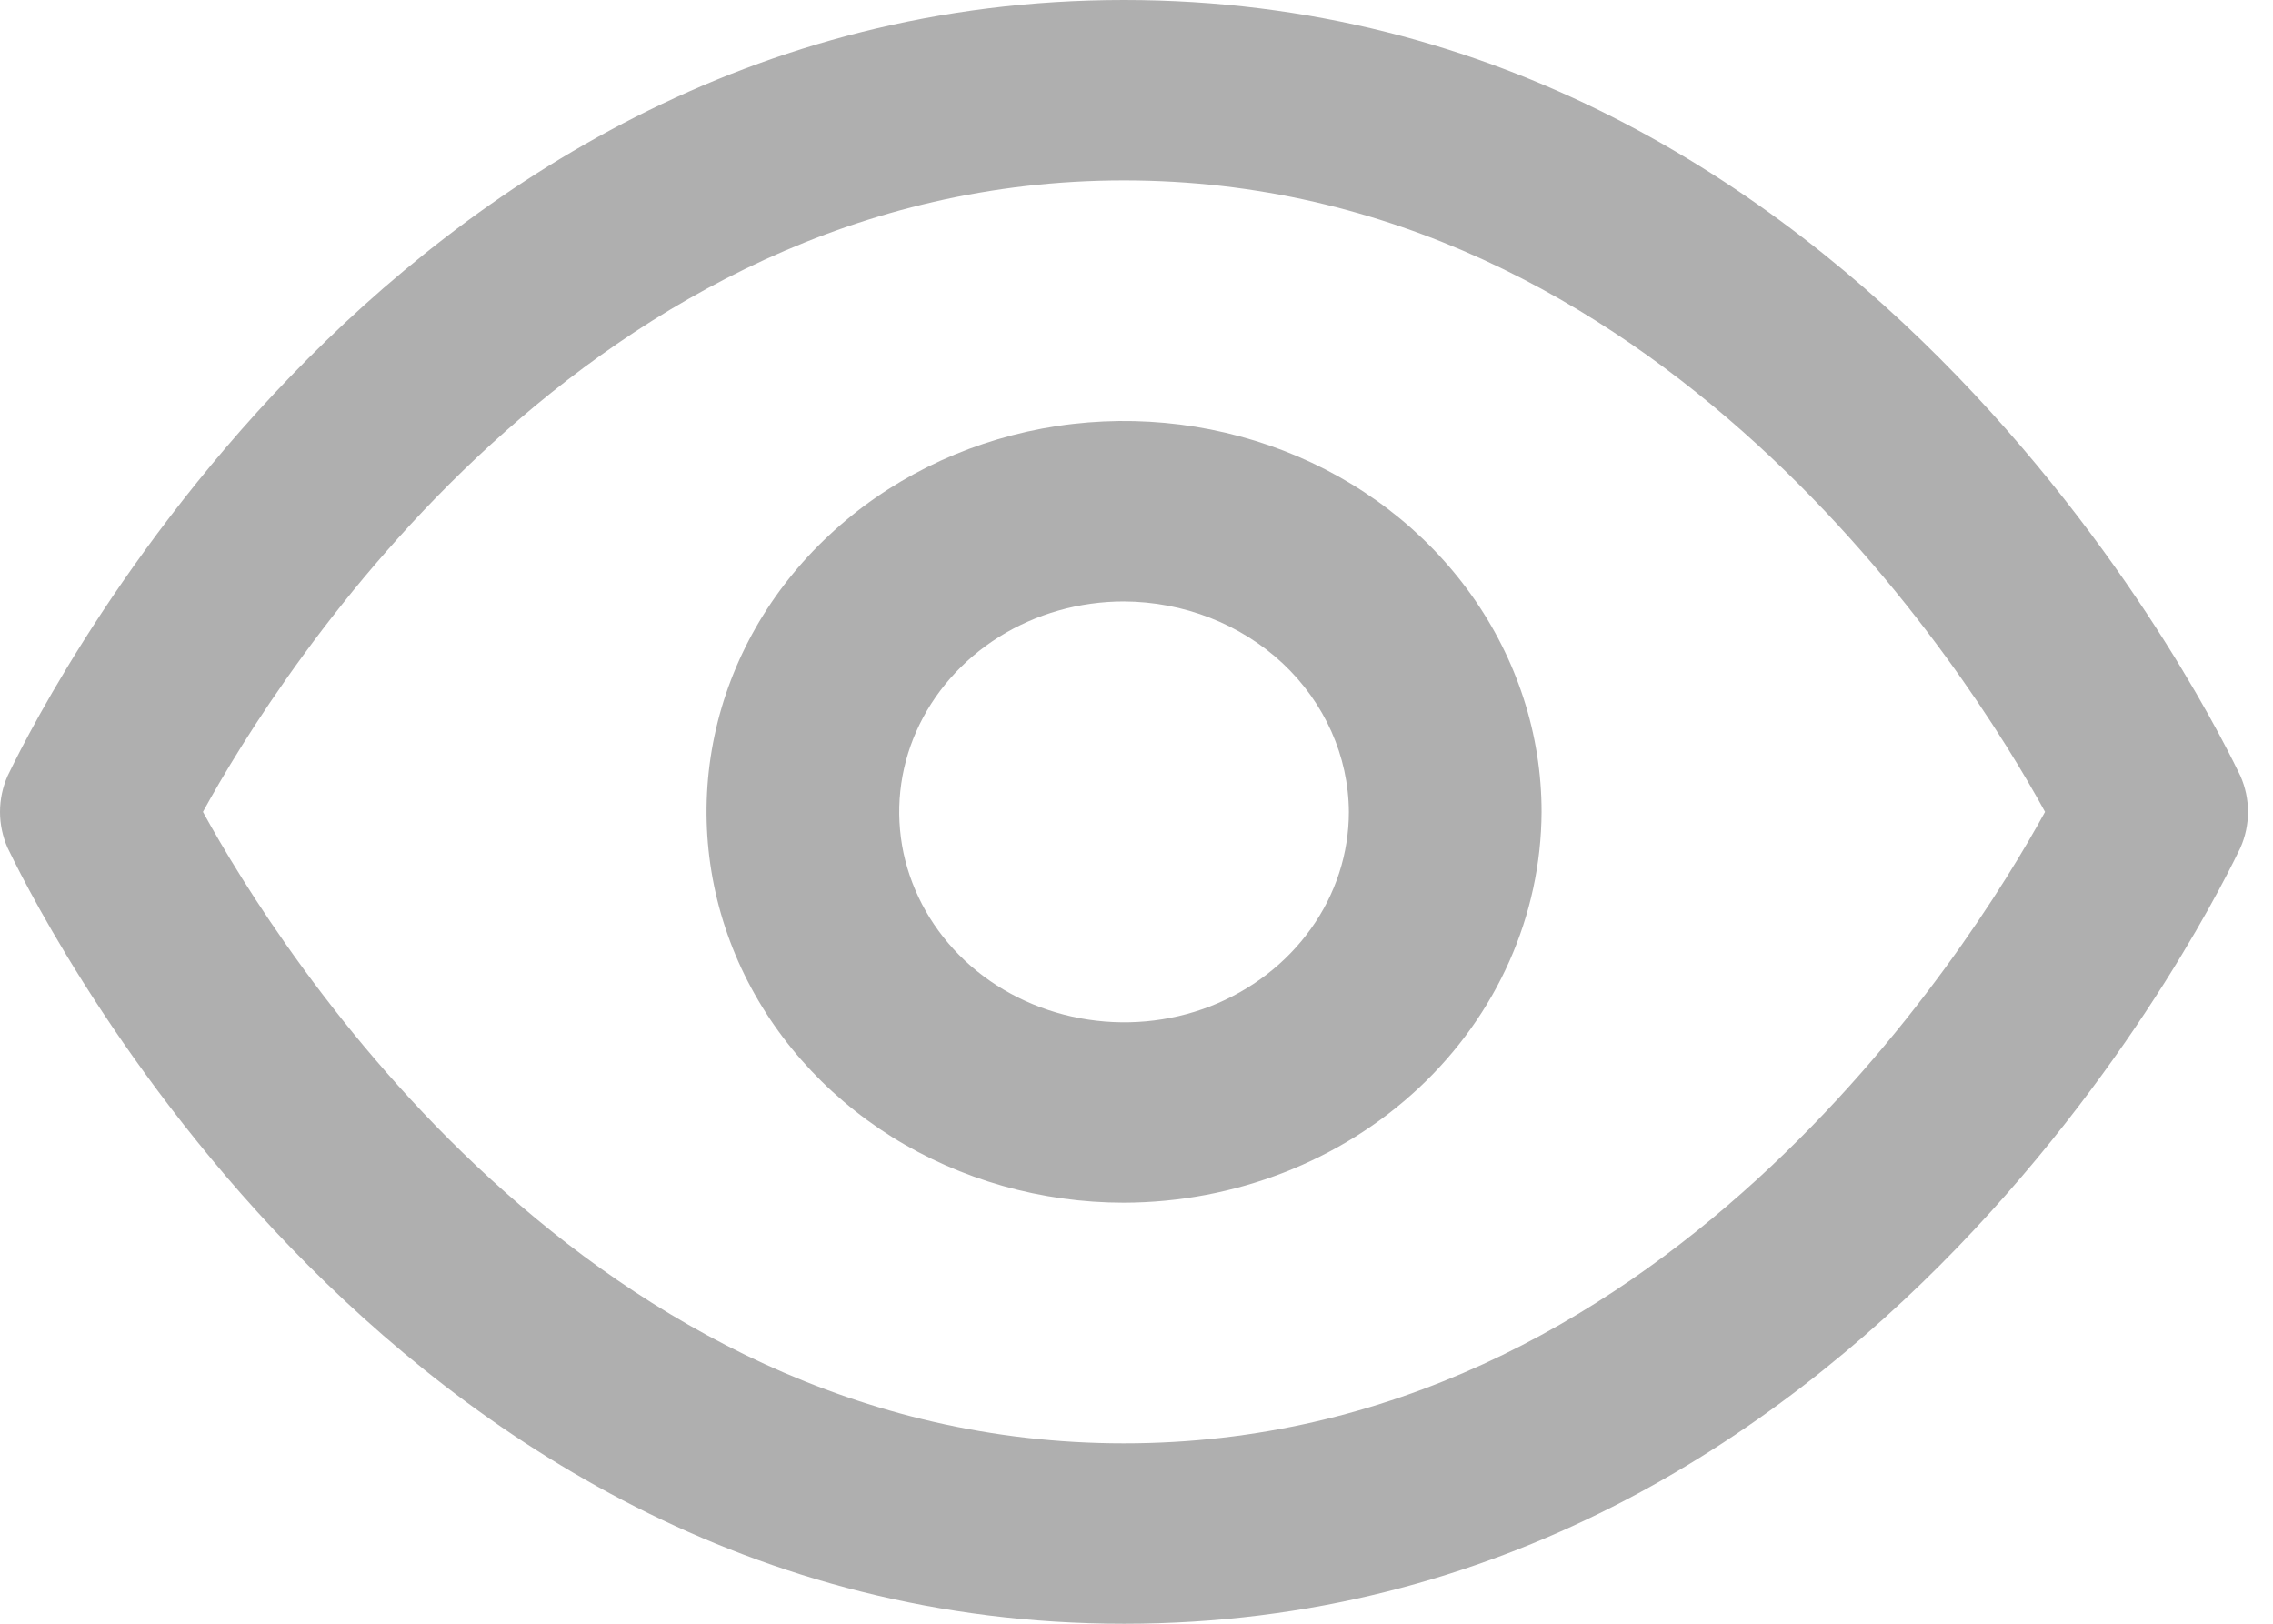
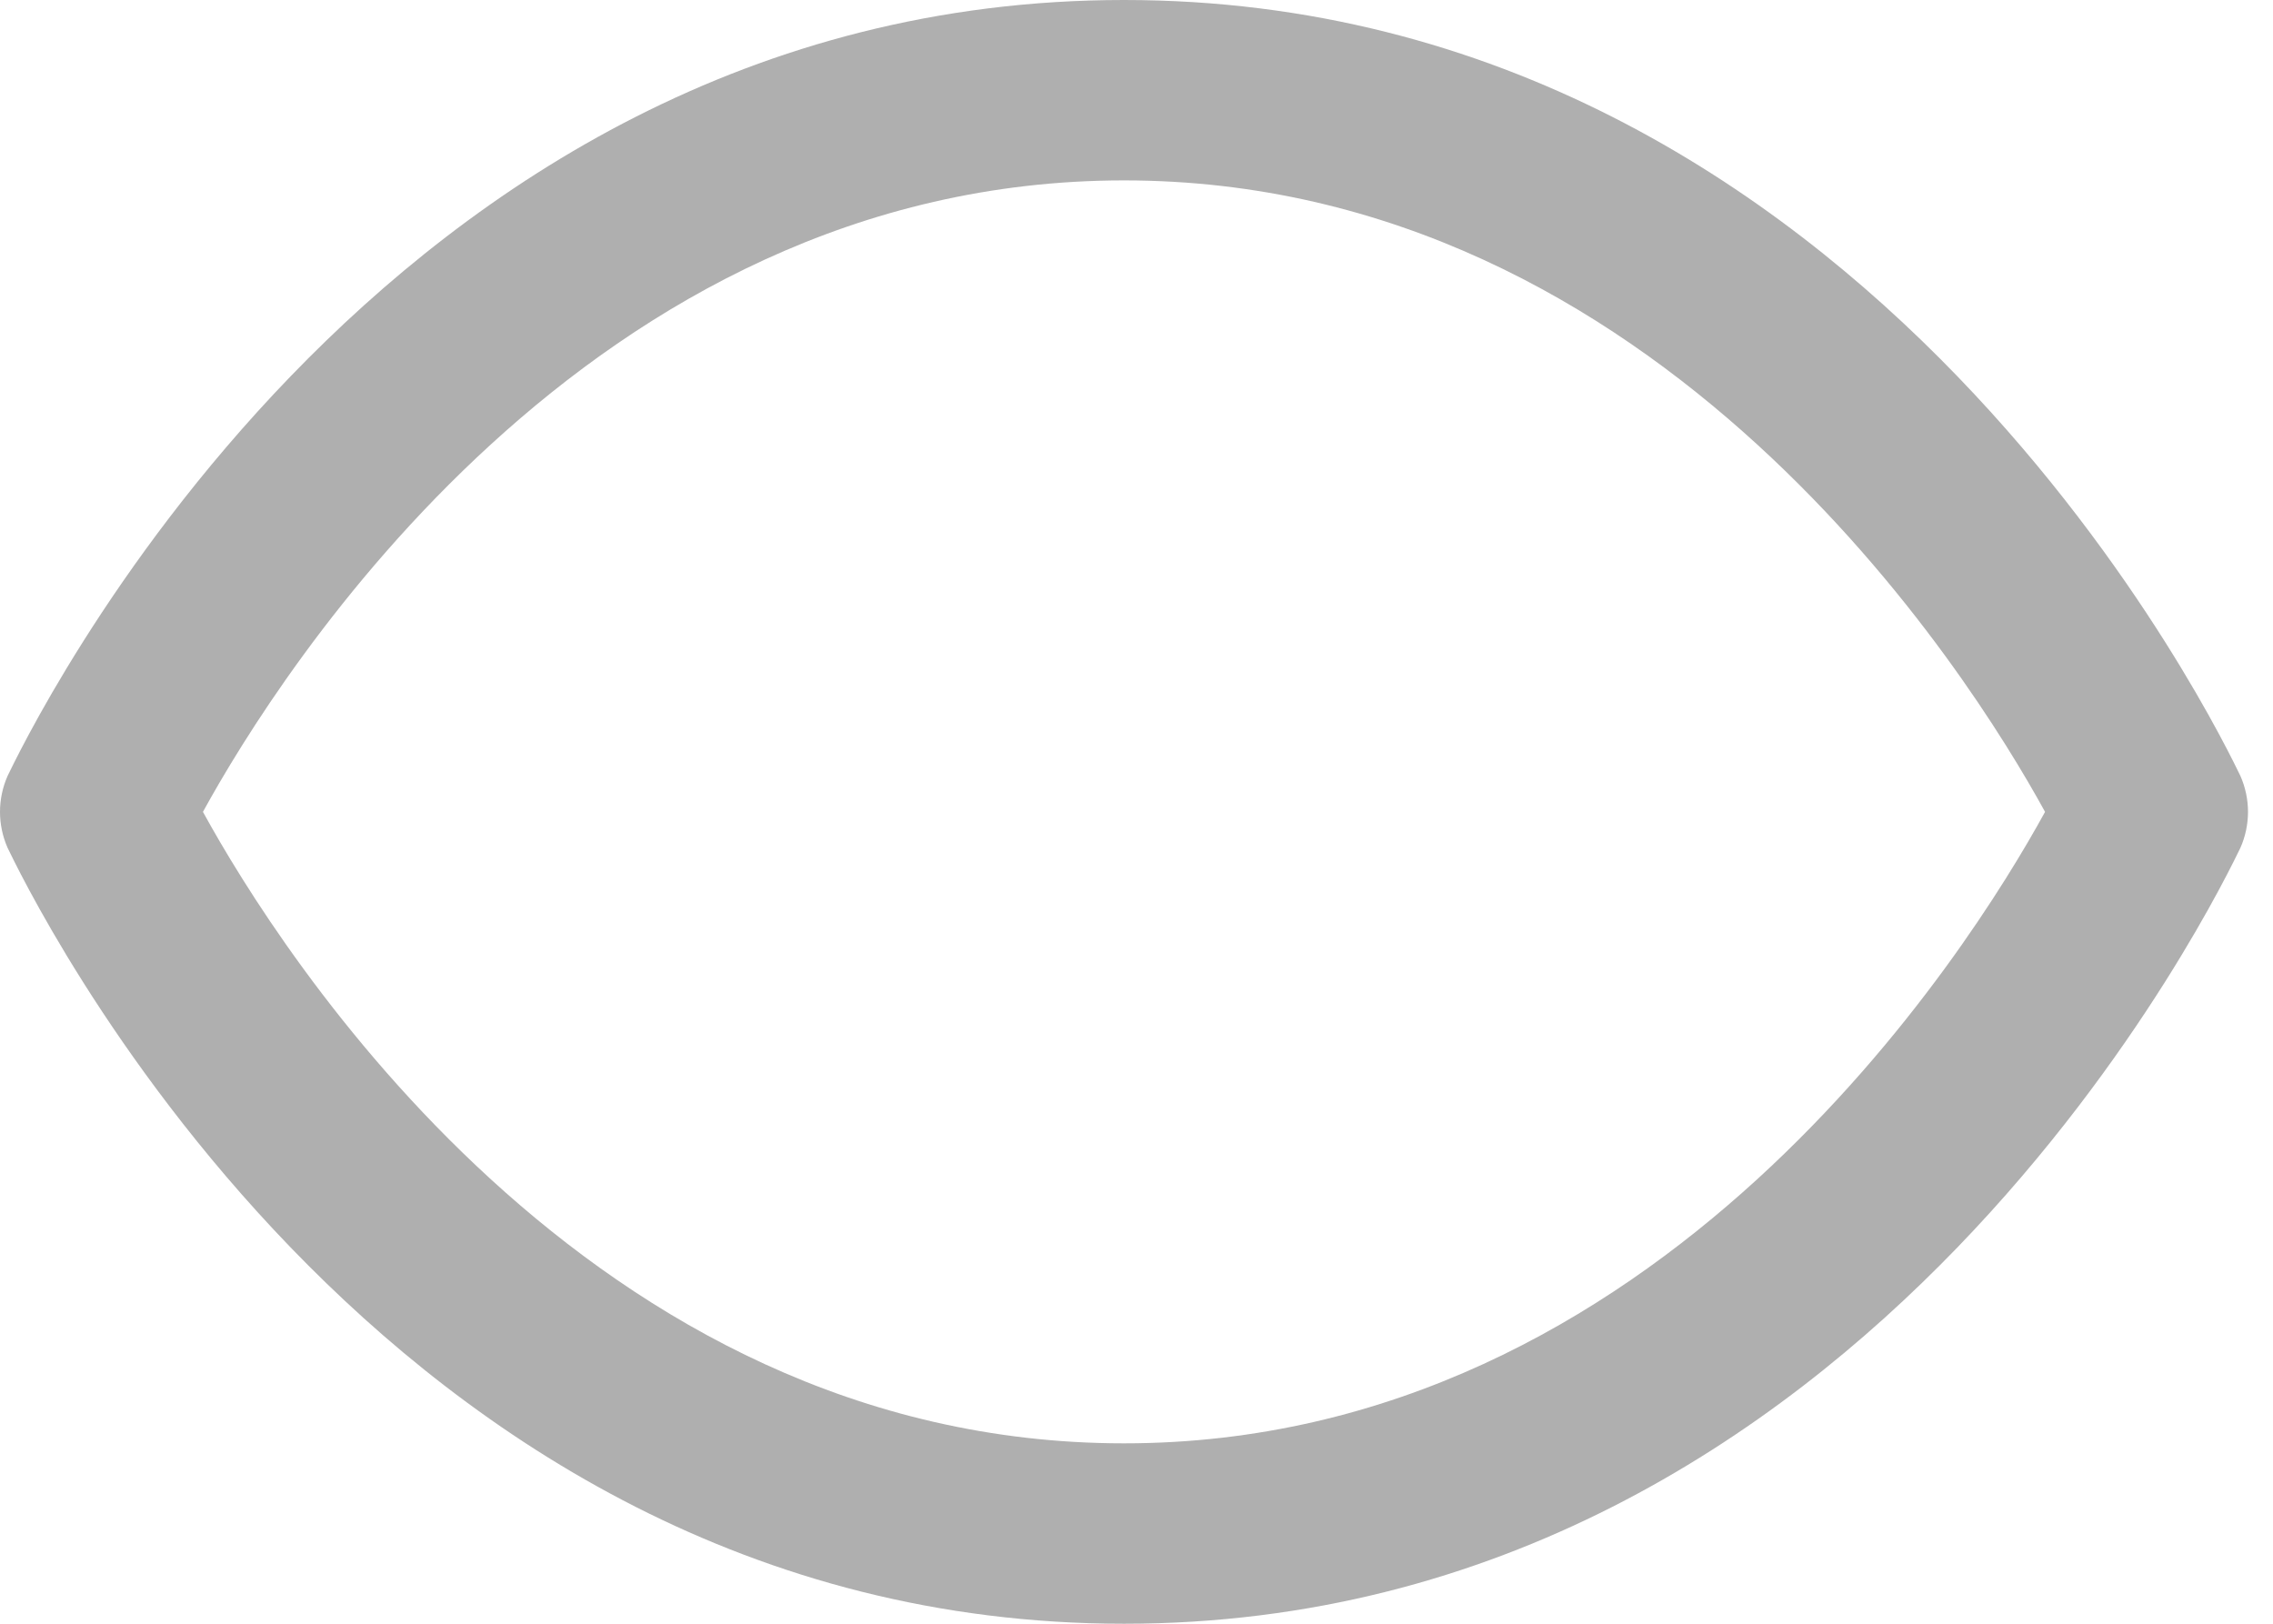
<svg xmlns="http://www.w3.org/2000/svg" width="14" height="10" viewBox="0 0 14 10" fill="none">
  <path d="M6.923 10C2.31 10 0.142 5.415 0.047 5.222C0.016 5.152 0 5.076 0 5C0 4.924 0.016 4.848 0.047 4.778C0.142 4.585 2.31 0 6.923 0C11.536 0 13.704 4.585 13.799 4.778C13.83 4.848 13.846 4.924 13.846 5C13.846 5.076 13.83 5.152 13.799 5.222C13.704 5.415 11.536 10 6.923 10ZM1.25 5C1.717 5.852 3.624 8.889 6.923 8.889C10.222 8.889 12.129 5.852 12.596 5C12.129 4.148 10.222 1.111 6.923 1.111C3.624 1.111 1.717 4.148 1.25 5Z" fill="#AFAFAF" />
-   <path d="M6.923 7.407C6.414 7.407 5.917 7.266 5.494 7.002C5.072 6.737 4.742 6.361 4.547 5.921C4.353 5.481 4.302 4.997 4.401 4.53C4.5 4.063 4.745 3.634 5.105 3.298C5.464 2.961 5.923 2.732 6.421 2.639C6.92 2.546 7.437 2.594 7.907 2.776C8.377 2.958 8.779 3.267 9.061 3.662C9.344 4.058 9.495 4.524 9.495 5C9.492 5.638 9.221 6.249 8.739 6.7C8.257 7.151 7.604 7.405 6.923 7.407ZM6.923 3.704C6.649 3.704 6.381 3.78 6.154 3.922C5.926 4.065 5.749 4.267 5.644 4.504C5.539 4.741 5.512 5.001 5.565 5.253C5.619 5.504 5.75 5.735 5.944 5.917C6.138 6.098 6.384 6.221 6.653 6.271C6.922 6.321 7.2 6.296 7.453 6.198C7.706 6.099 7.922 5.933 8.074 5.72C8.227 5.507 8.308 5.256 8.308 5C8.306 4.657 8.159 4.328 7.9 4.085C7.641 3.843 7.29 3.706 6.923 3.704Z" fill="#AFAFAF" />
</svg>